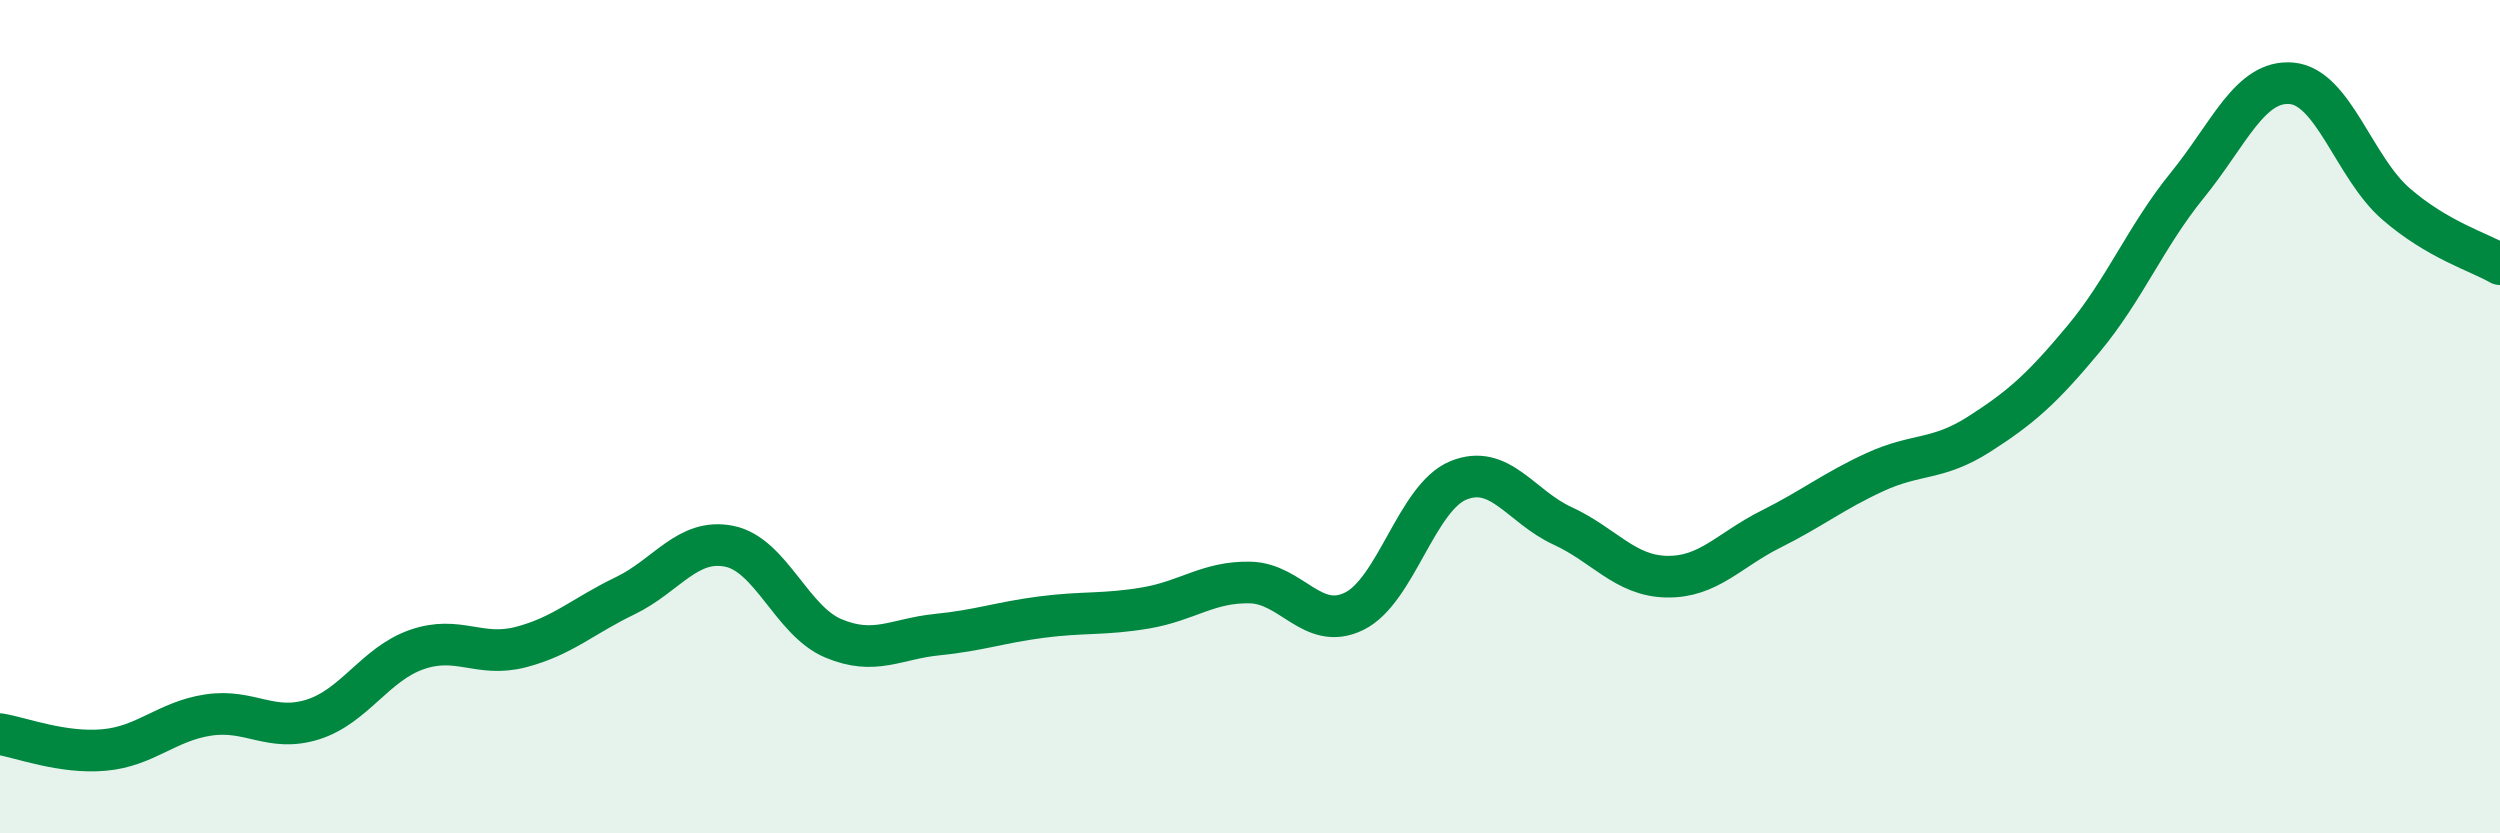
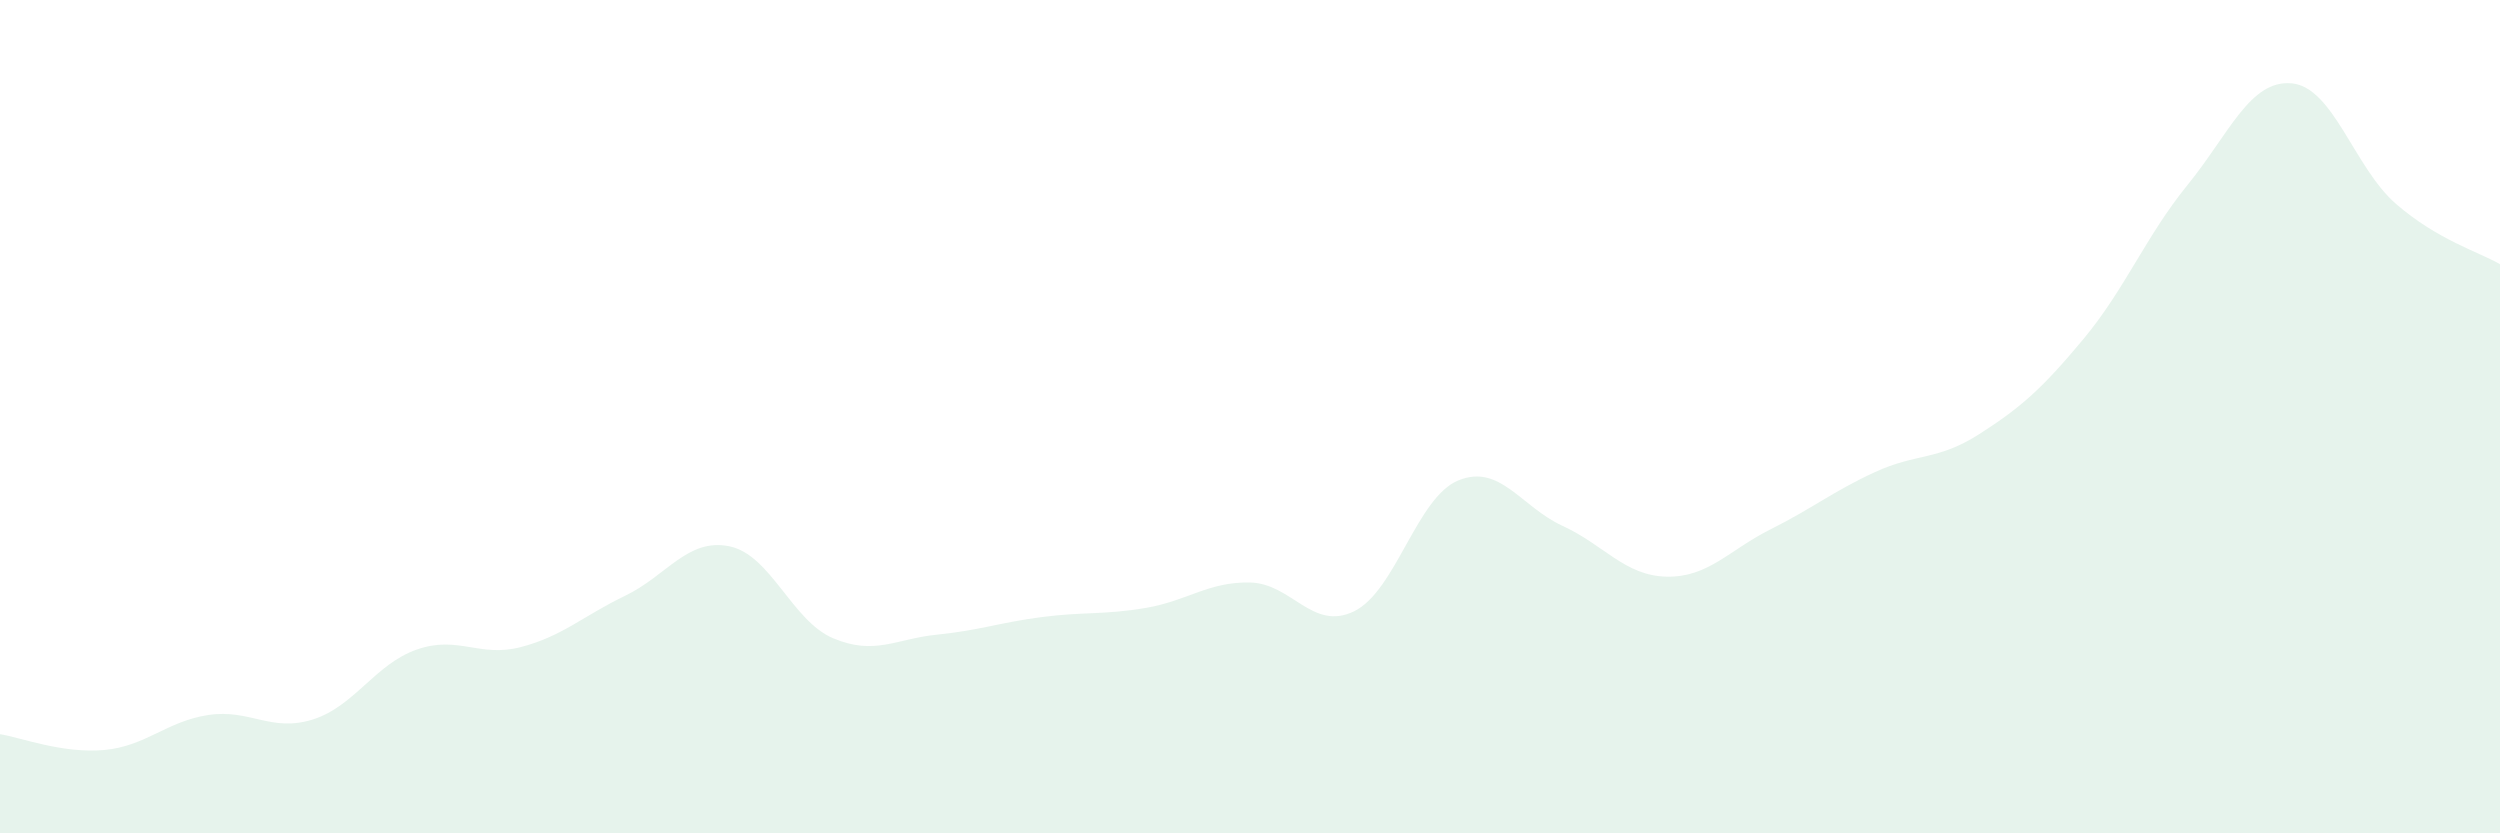
<svg xmlns="http://www.w3.org/2000/svg" width="60" height="20" viewBox="0 0 60 20">
  <path d="M 0,17.62 C 0.5,17.7 1.5,18.09 2.5,18 C 3.5,17.91 4,17.31 5,17.16 C 6,17.01 6.5,17.58 7.5,17.27 C 8.5,16.96 9,15.94 10,15.59 C 11,15.24 11.5,15.79 12.5,15.53 C 13.5,15.27 14,14.78 15,14.3 C 16,13.82 16.5,12.91 17.5,13.11 C 18.5,13.31 19,14.9 20,15.32 C 21,15.74 21.5,15.33 22.5,15.23 C 23.5,15.13 24,14.94 25,14.81 C 26,14.68 26.5,14.76 27.5,14.59 C 28.5,14.42 29,13.96 30,13.98 C 31,14 31.5,15.16 32.5,14.67 C 33.5,14.18 34,11.94 35,11.53 C 36,11.12 36.5,12.16 37.5,12.62 C 38.5,13.08 39,13.82 40,13.84 C 41,13.86 41.5,13.2 42.5,12.7 C 43.5,12.2 44,11.79 45,11.33 C 46,10.87 46.5,11.06 47.5,10.42 C 48.5,9.78 49,9.34 50,8.14 C 51,6.94 51.5,5.67 52.5,4.44 C 53.5,3.21 54,1.91 55,2 C 56,2.09 56.5,4.02 57.5,4.89 C 58.5,5.76 59.5,6.05 60,6.34L60 20L0 20Z" fill="#008740" opacity="0.1" stroke-linecap="round" stroke-linejoin="round" />
-   <path d="M 0,17.62 C 0.5,17.7 1.5,18.09 2.5,18 C 3.5,17.91 4,17.31 5,17.16 C 6,17.01 6.5,17.58 7.5,17.27 C 8.5,16.96 9,15.94 10,15.59 C 11,15.24 11.5,15.79 12.5,15.53 C 13.5,15.27 14,14.78 15,14.3 C 16,13.82 16.5,12.91 17.5,13.11 C 18.5,13.31 19,14.9 20,15.32 C 21,15.74 21.5,15.33 22.5,15.23 C 23.5,15.13 24,14.94 25,14.81 C 26,14.68 26.5,14.76 27.5,14.59 C 28.5,14.42 29,13.96 30,13.98 C 31,14 31.5,15.16 32.5,14.67 C 33.5,14.18 34,11.94 35,11.53 C 36,11.12 36.5,12.16 37.5,12.62 C 38.5,13.08 39,13.82 40,13.84 C 41,13.86 41.5,13.2 42.5,12.7 C 43.5,12.2 44,11.79 45,11.33 C 46,10.87 46.5,11.06 47.5,10.42 C 48.5,9.78 49,9.34 50,8.14 C 51,6.94 51.5,5.67 52.5,4.44 C 53.5,3.21 54,1.91 55,2 C 56,2.09 56.5,4.02 57.5,4.89 C 58.5,5.76 59.5,6.05 60,6.34" stroke="#008740" stroke-width="1" fill="none" stroke-linecap="round" stroke-linejoin="round" />
</svg>